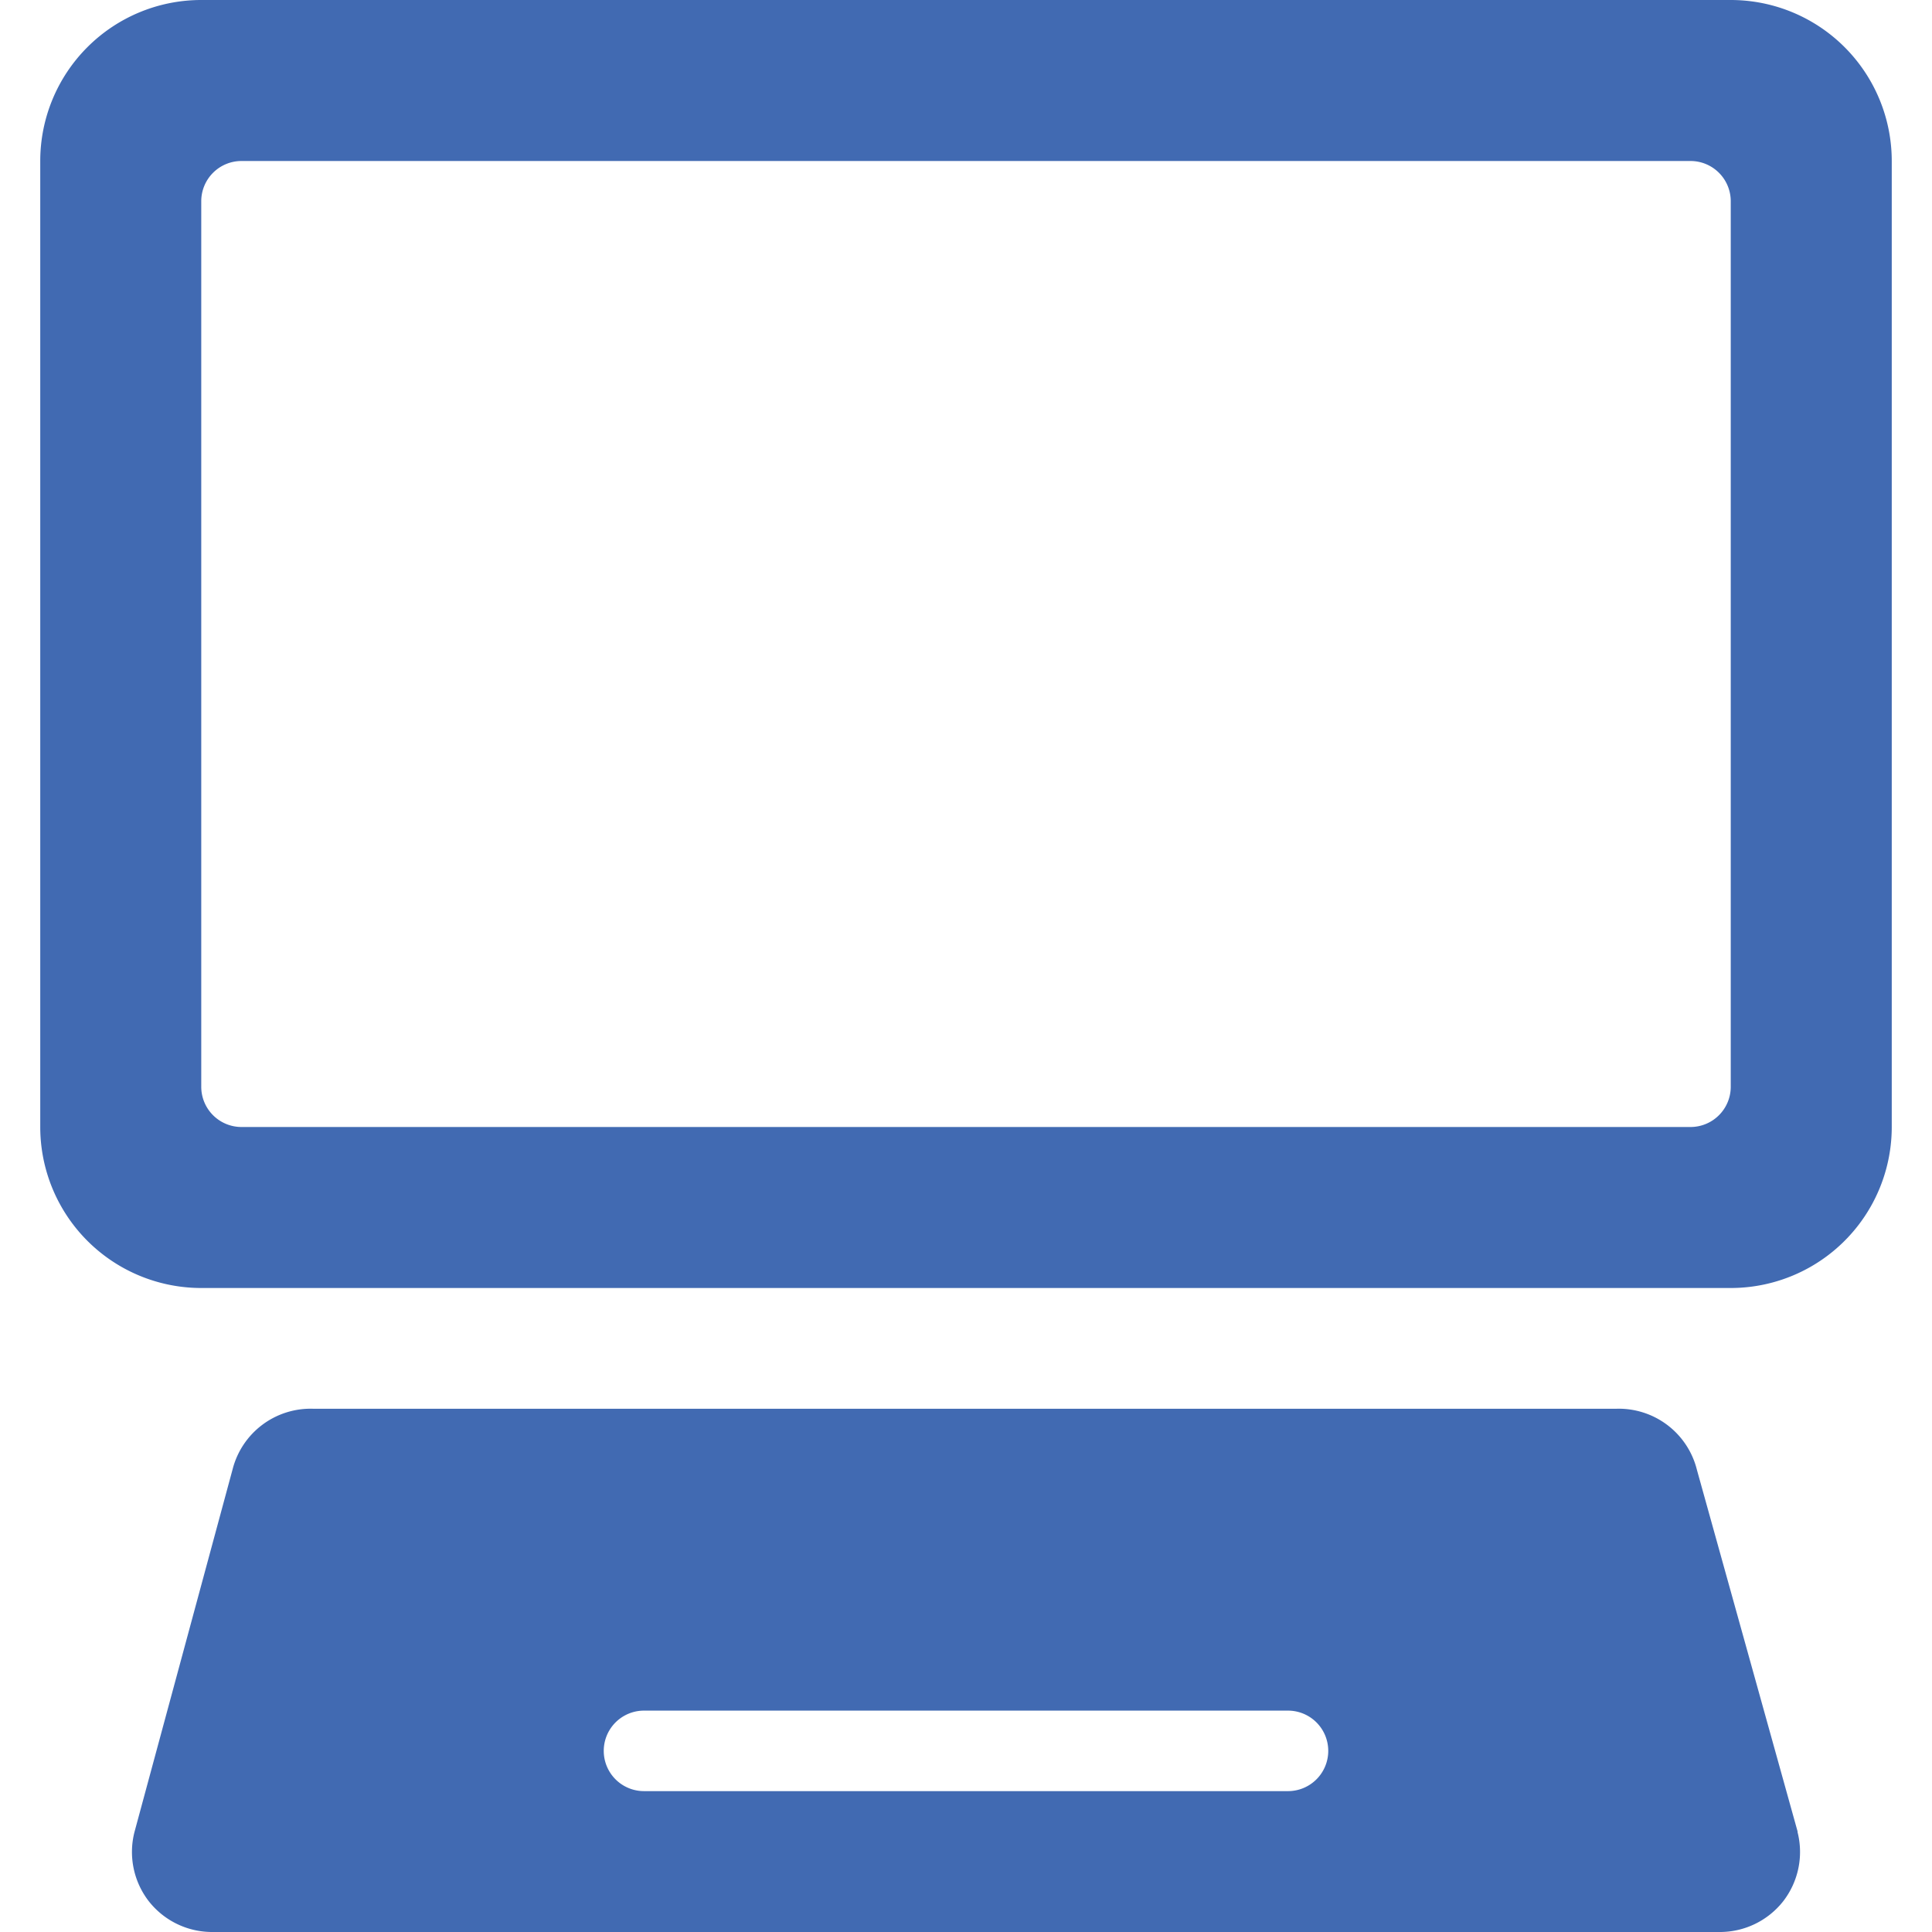
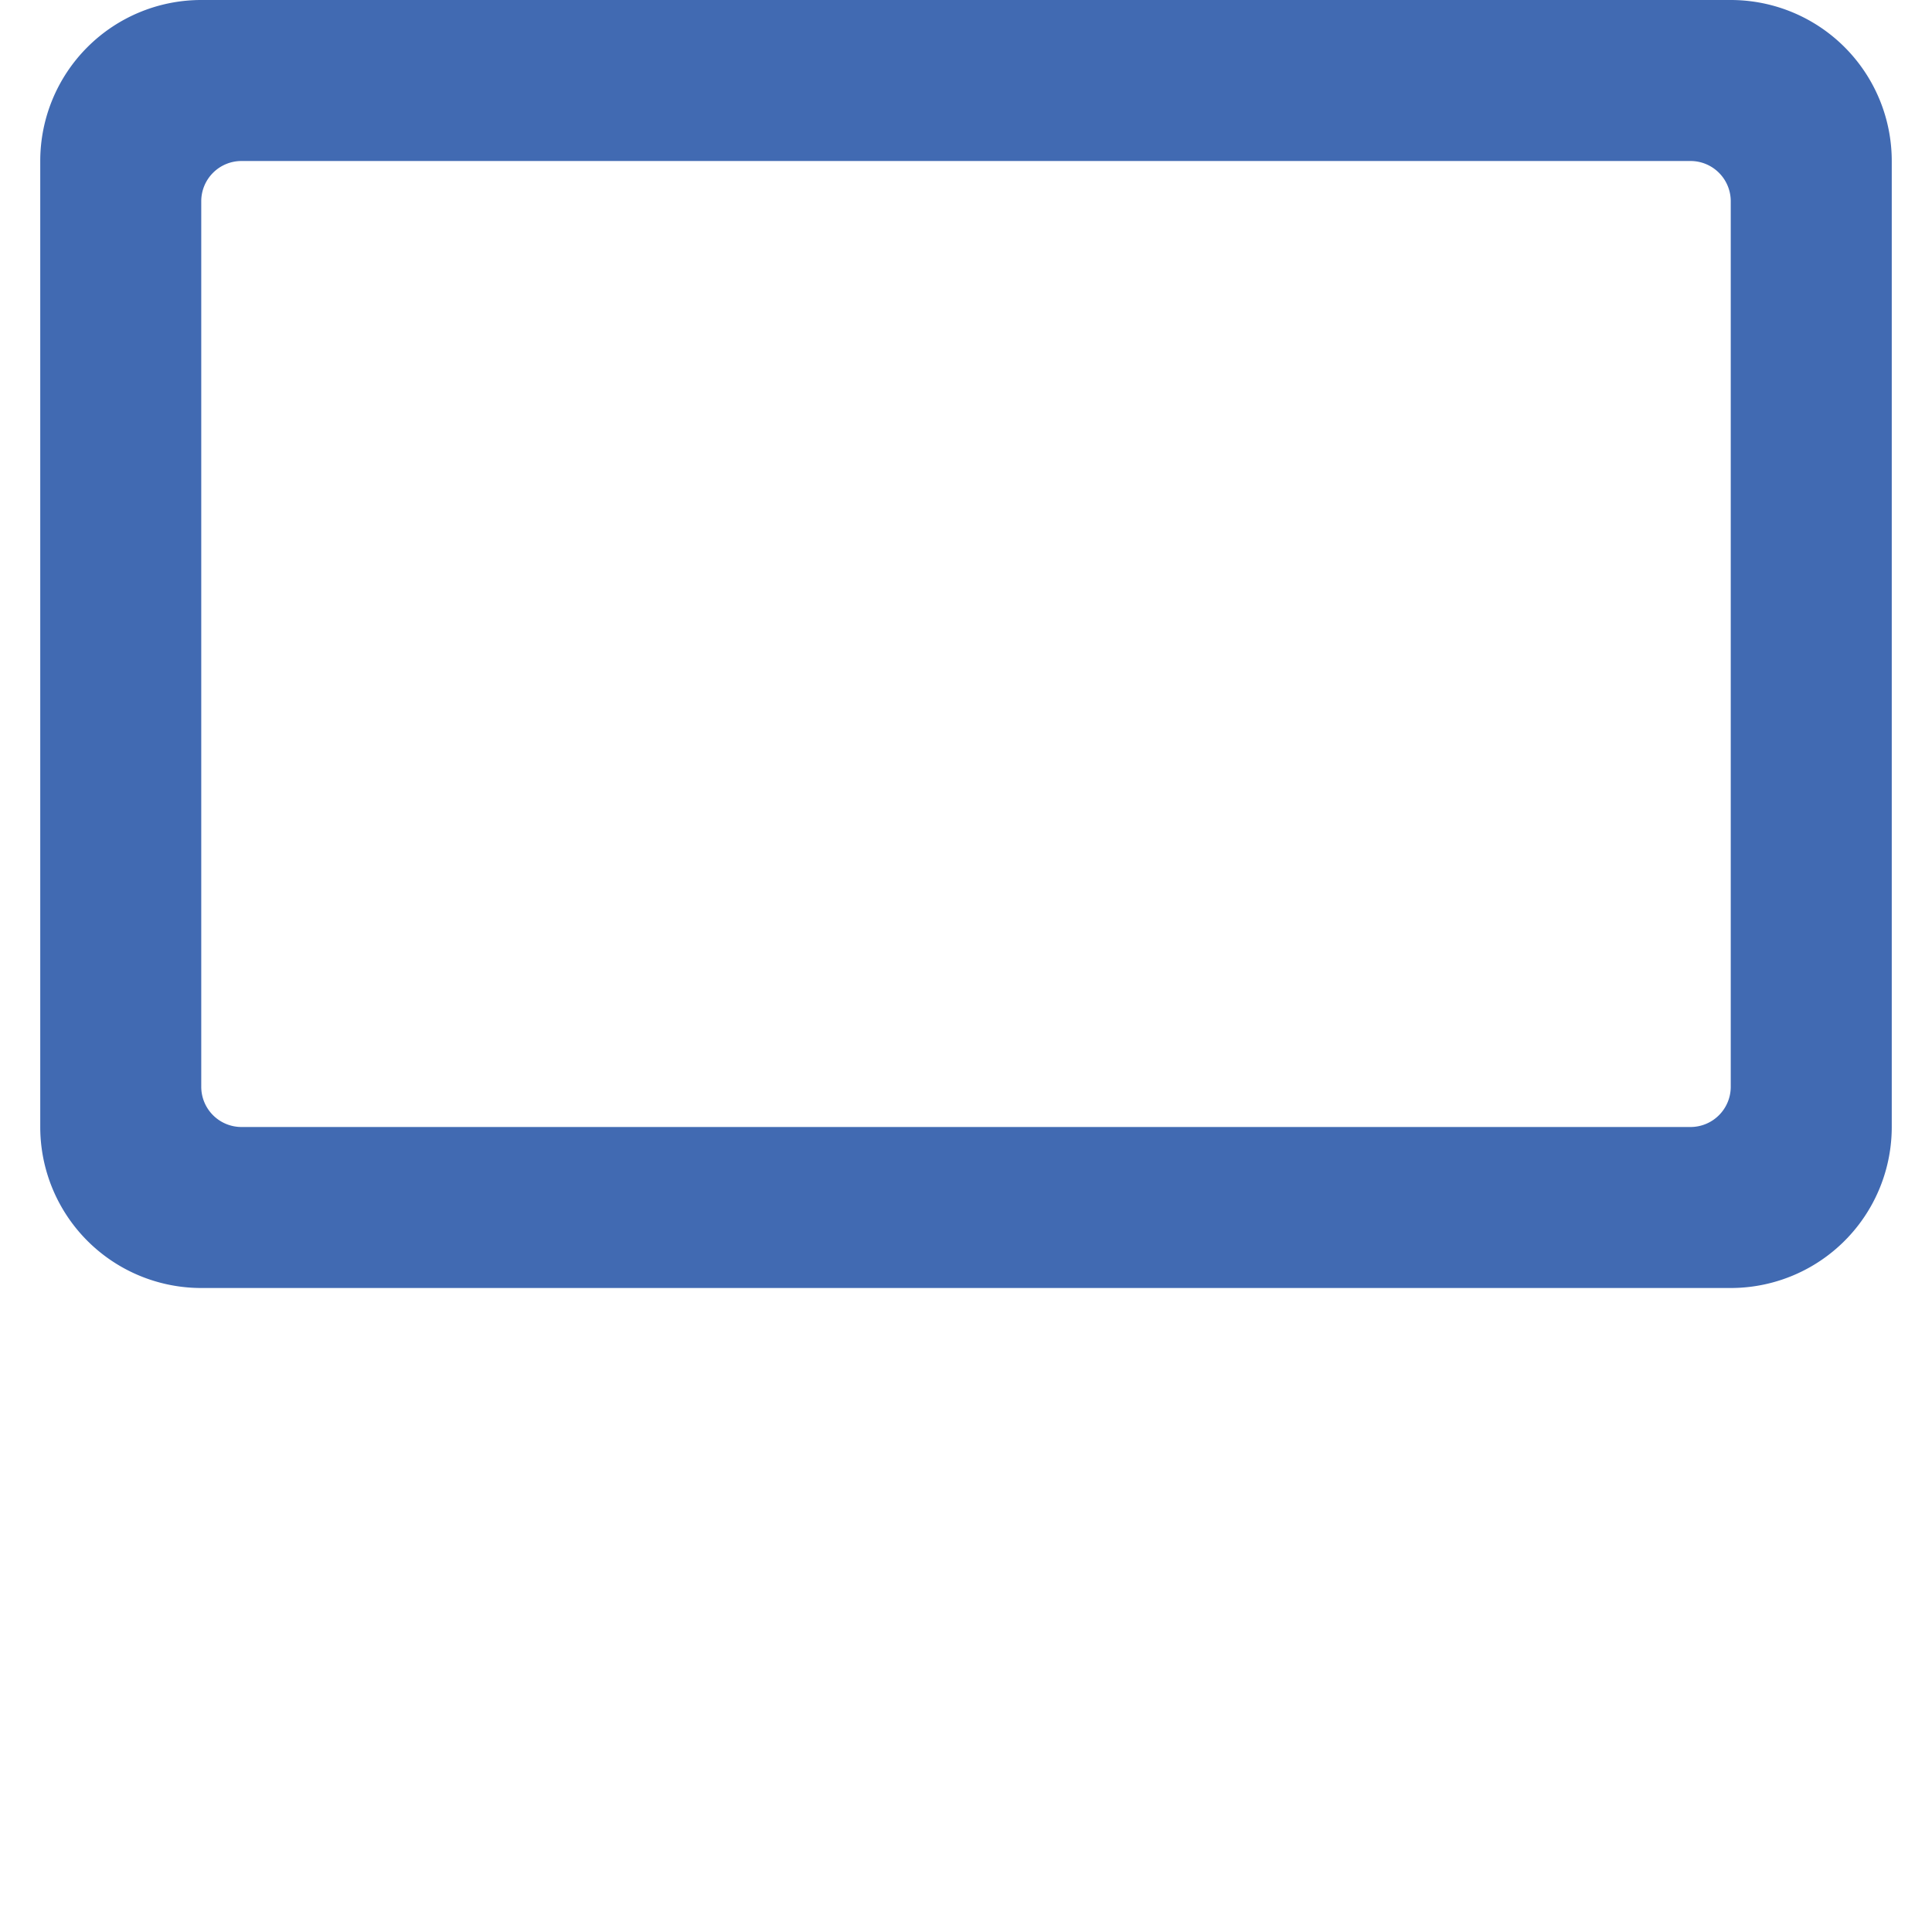
<svg xmlns="http://www.w3.org/2000/svg" viewBox="0 0 24 24" height="48" width="48">
  <g>
-     <path d="M23.5,2a2,2,0,0,0-2-2H2.5a2,2,0,0,0-2,2V14a2,2,0,0,0,2,2h19a2,2,0,0,0,2-2Zm-2,11.5a.5.5,0,0,1-.5.5H3a.5.5,0,0,1-.5-.5V2.5A.5.5,0,0,1,3,2H21a.5.5,0,0,1,.5.5Z" fill="#416ab2" />
-     <path d="M22.33,22.75l-1.25-4.49a1,1,0,0,0-1-.76H3.89a1,1,0,0,0-1,.75L1.67,22.76a1,1,0,0,0,.18.86,1,1,0,0,0,.79.38H21.36a1,1,0,0,0,.79-.38,1,1,0,0,0,.18-.86Zm-5.83-1a.5.5,0,0,1-.5.5H8a.5.5,0,0,1,0-1h8A.5.5,0,0,1,16.5,21.75Z" fill="#416ab2" />
+     <path d="M23.5,2a2,2,0,0,0-2-2H2.5a2,2,0,0,0-2,2V14a2,2,0,0,0,2,2h19a2,2,0,0,0,2-2Zm-2,11.5a.5.5,0,0,1-.5.5H3a.5.5,0,0,1-.5-.5V2.5A.5.5,0,0,1,3,2H21a.5.5,0,0,1,.5.5" fill="#416ab2" />
  </g>
</svg>